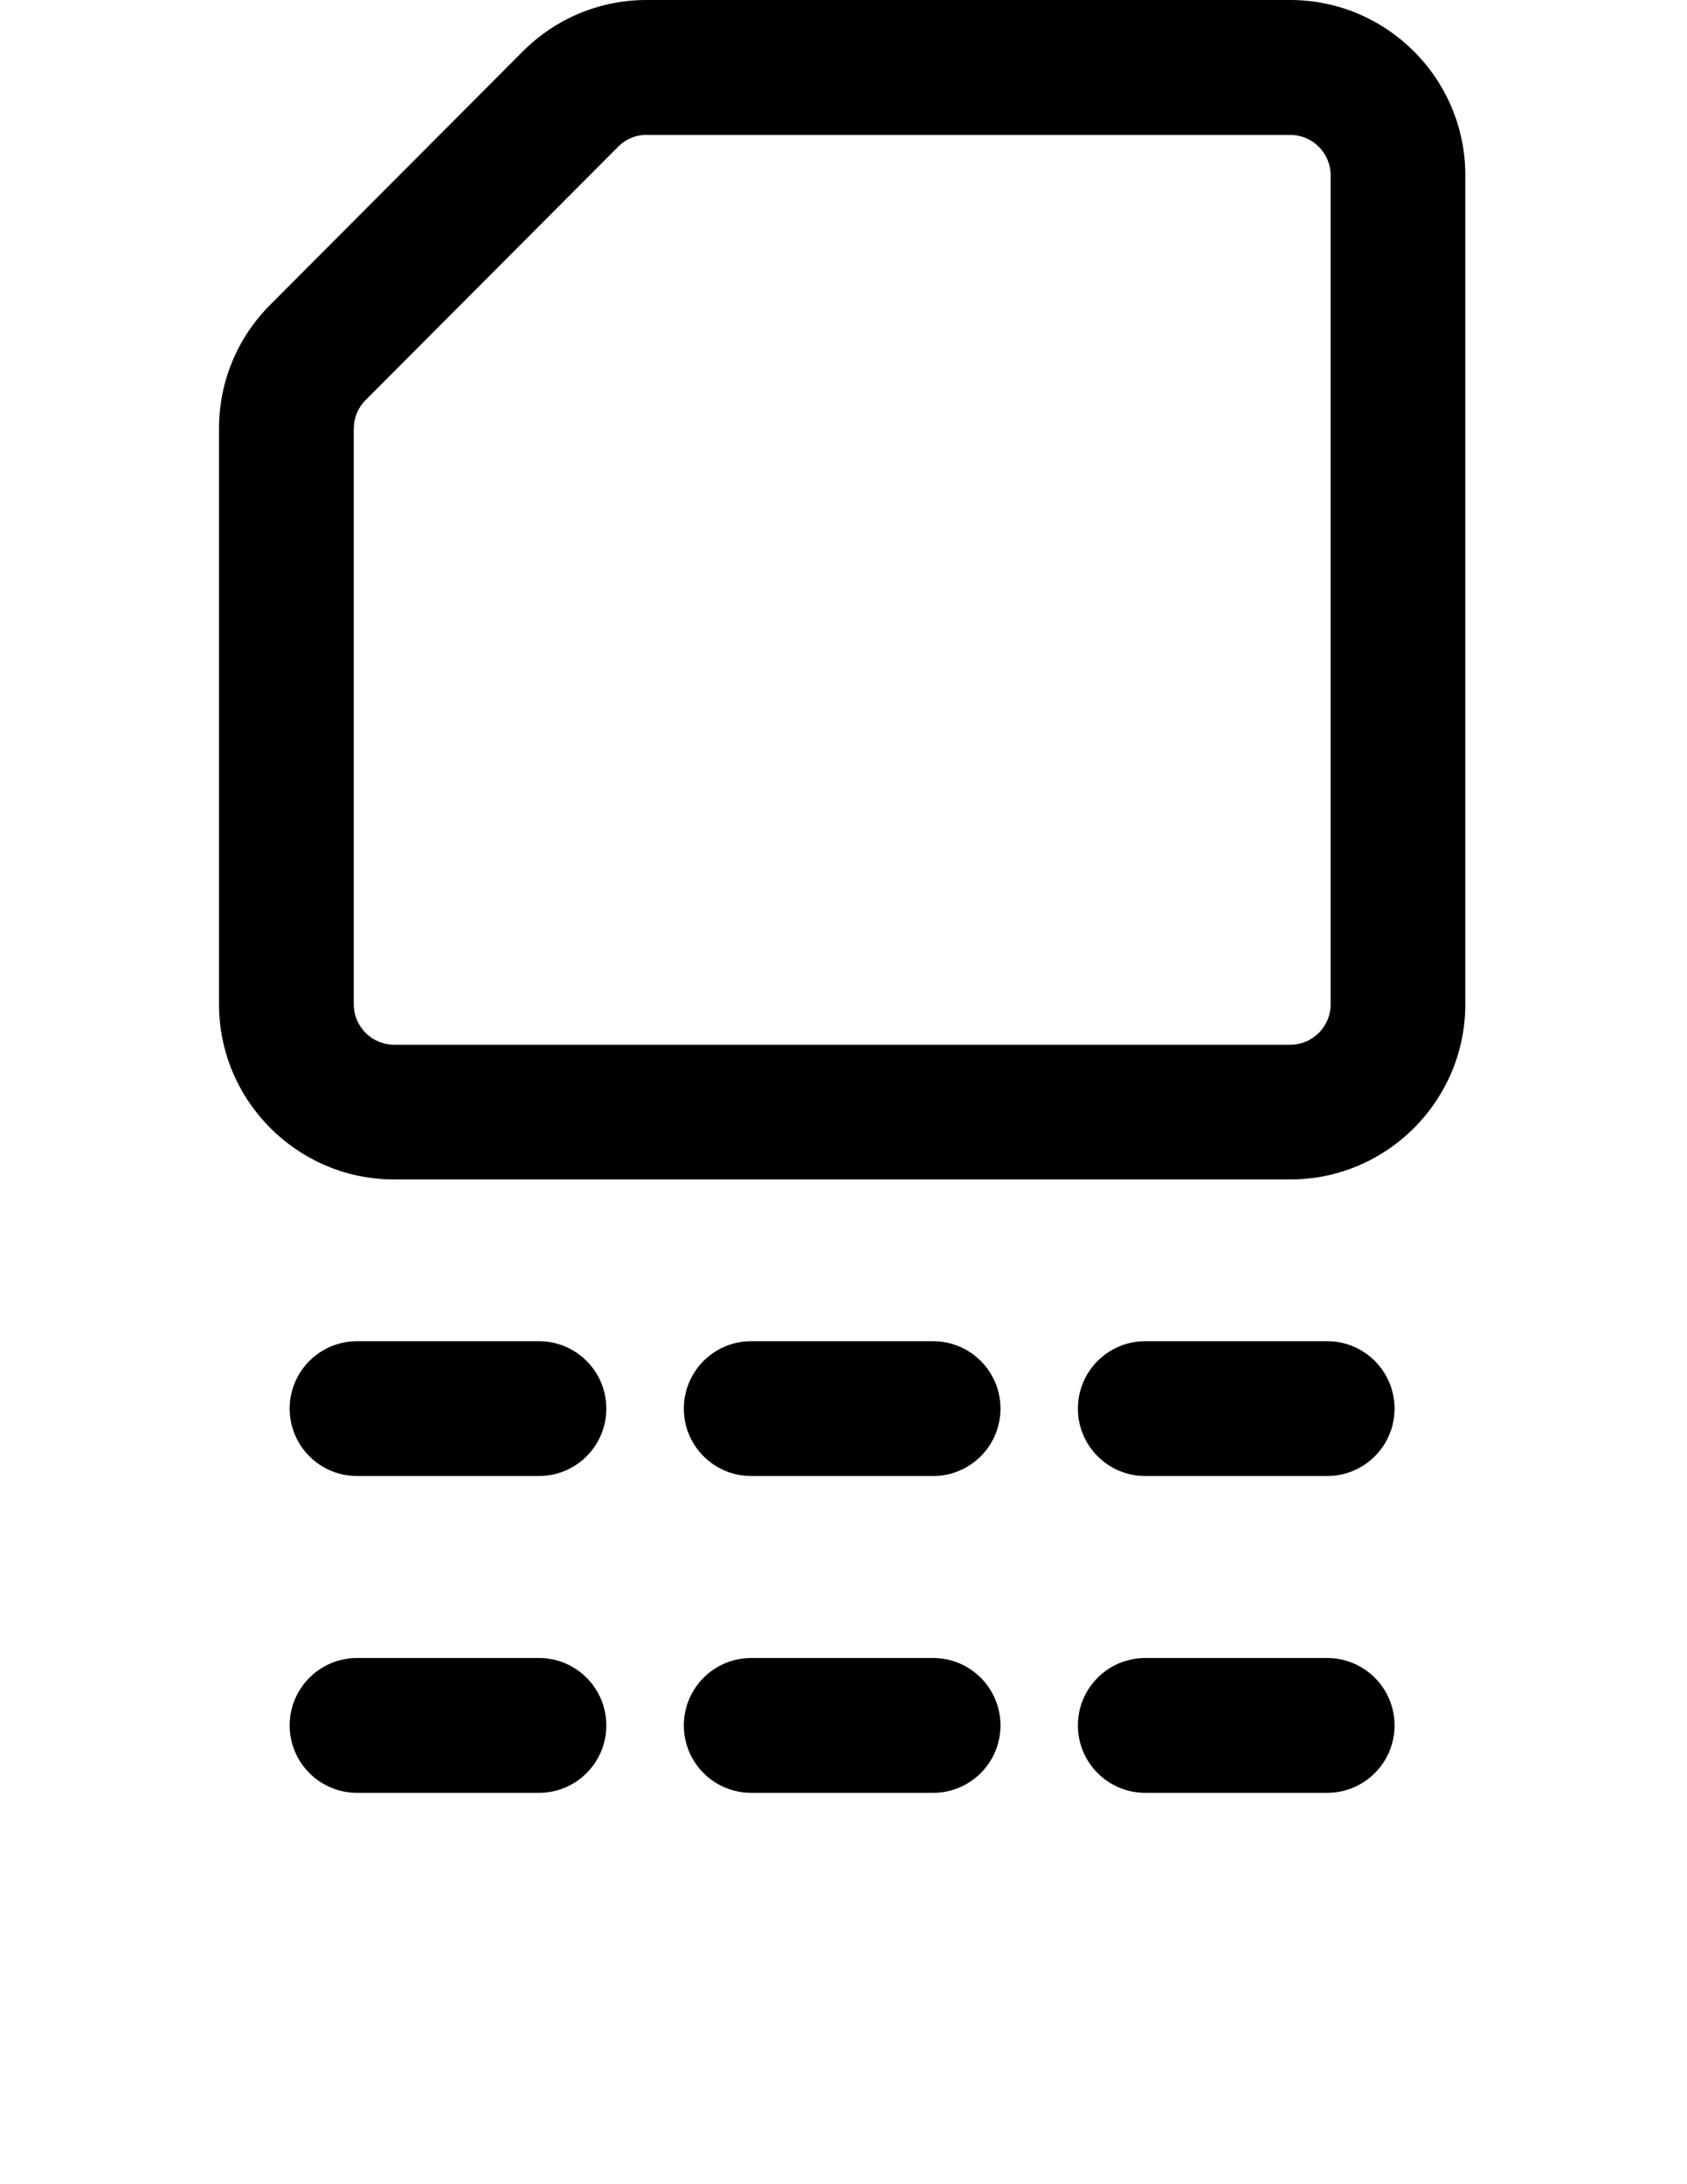
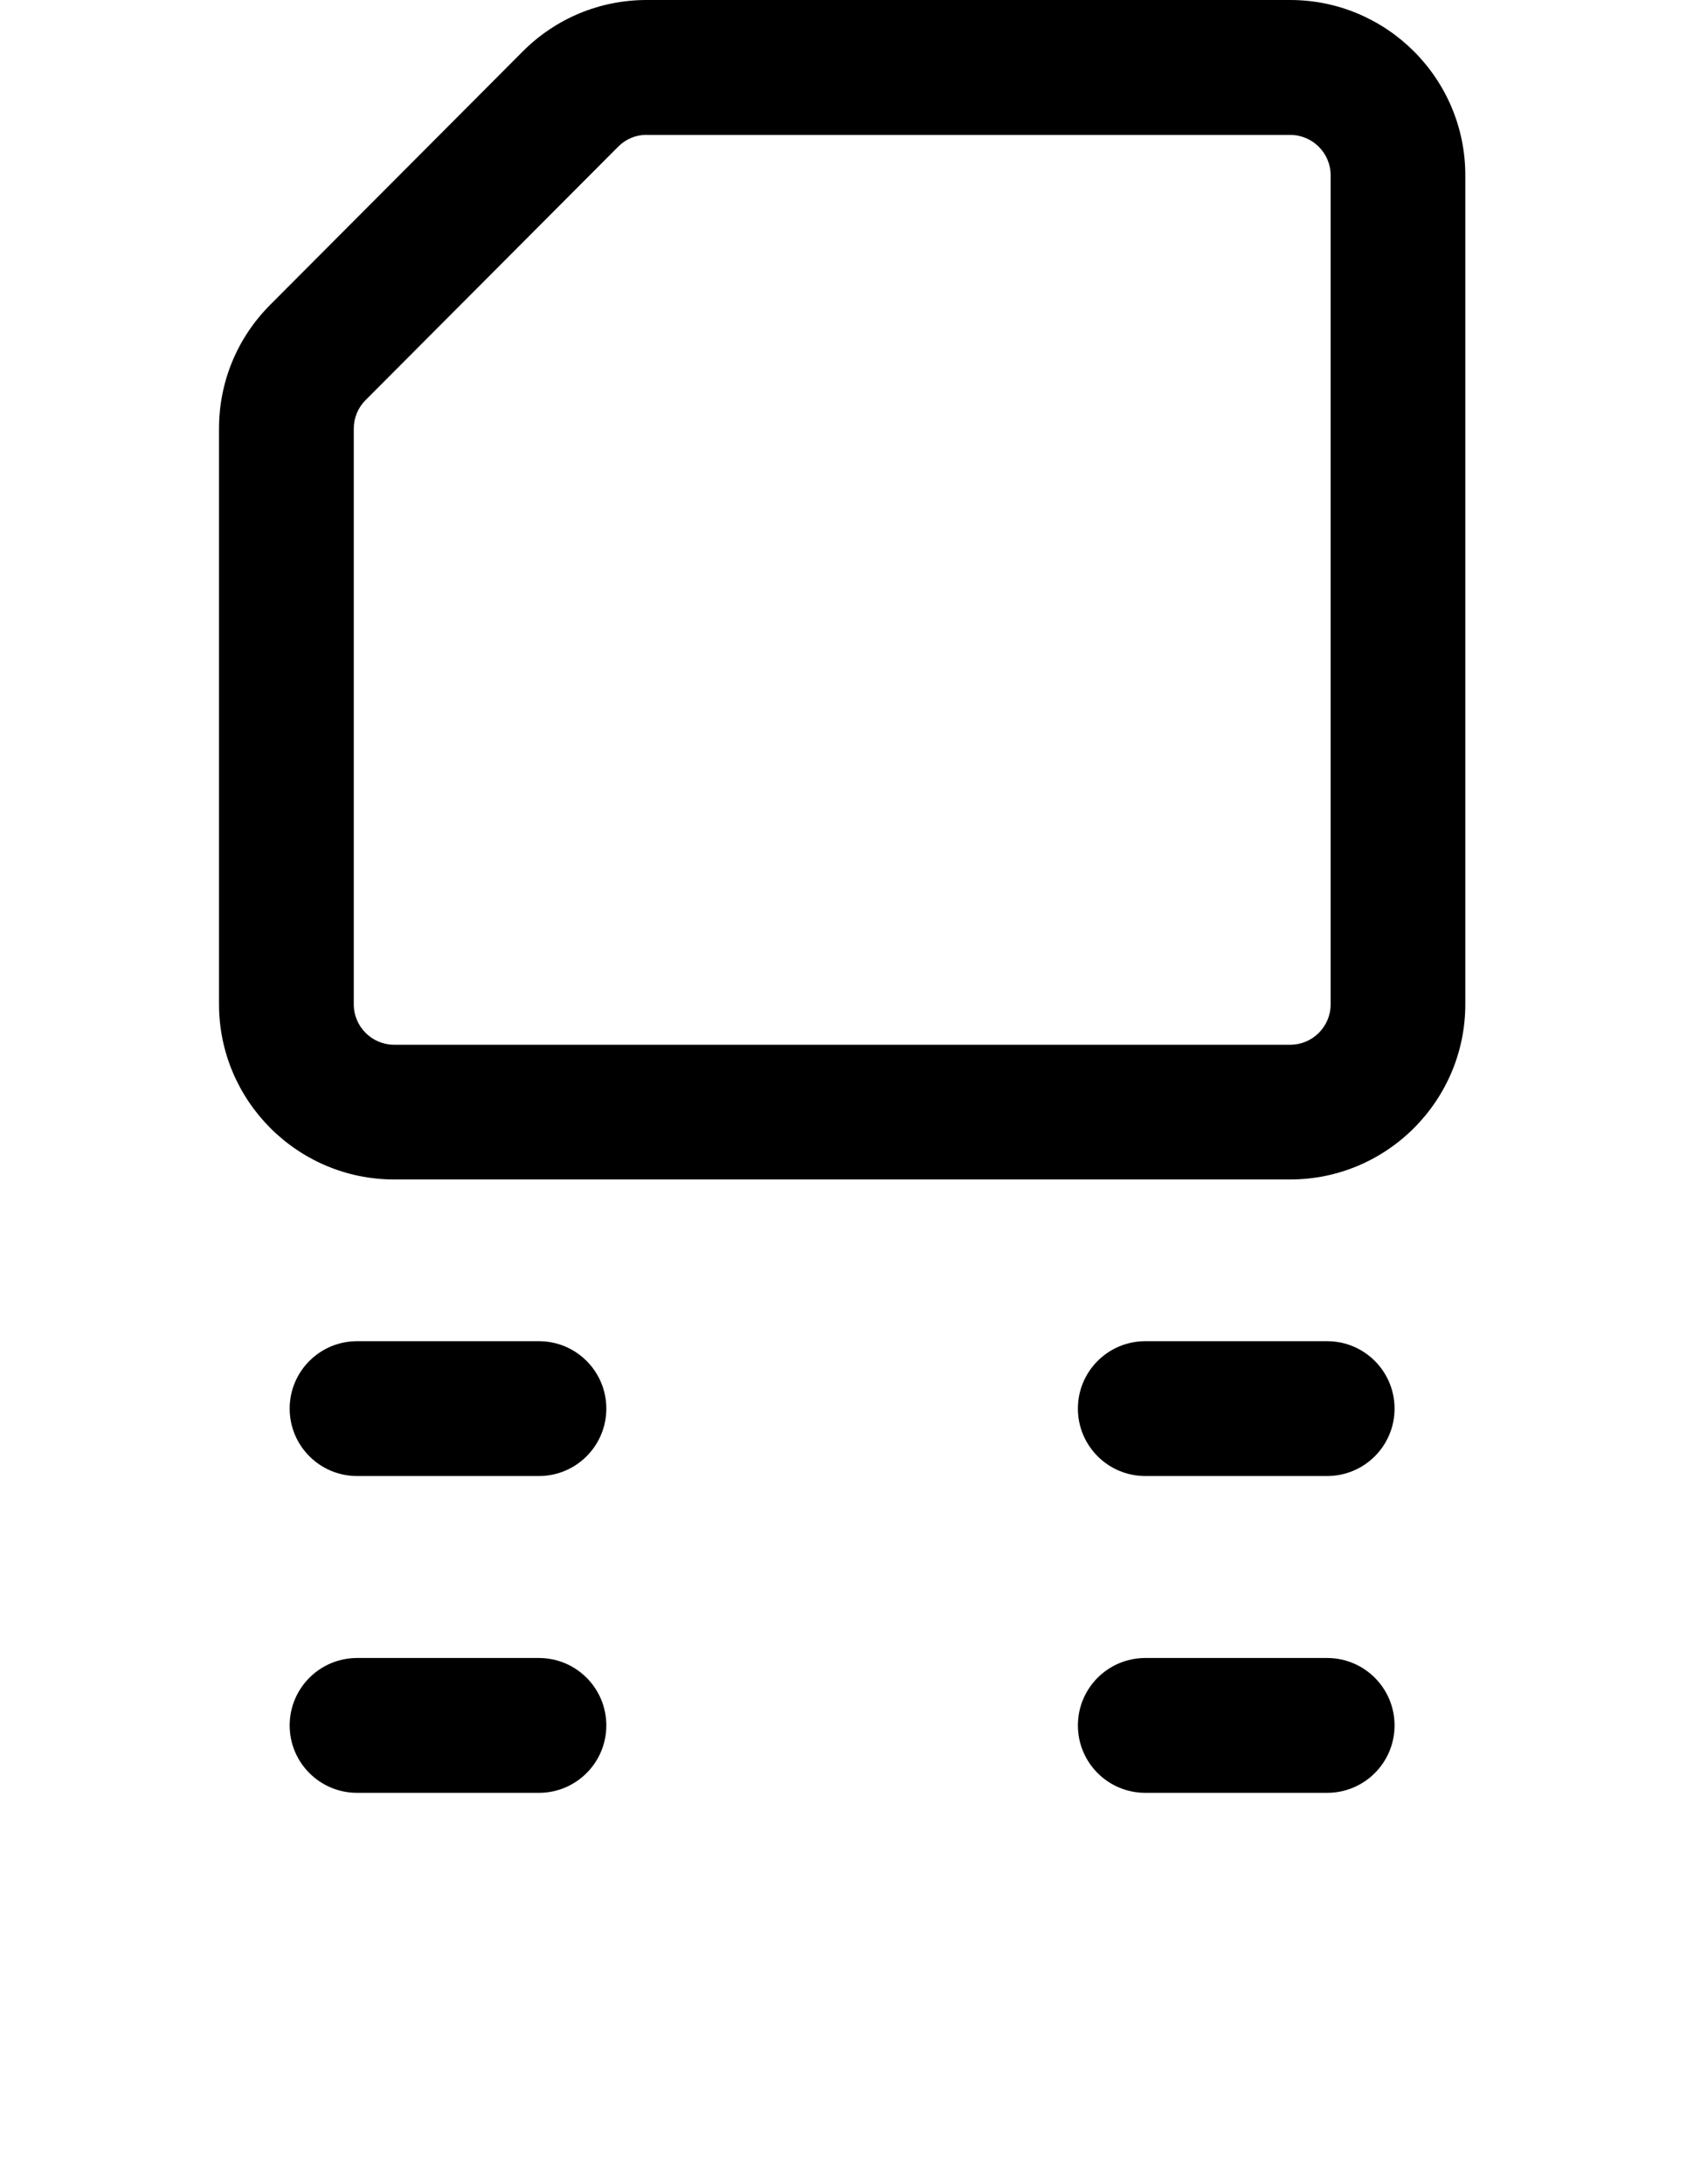
<svg xmlns="http://www.w3.org/2000/svg" xmlns:xlink="http://www.w3.org/1999/xlink" width="17" height="22" viewBox="0 0 17 22">
  <title>Page 1</title>
  <desc>Created with Sketch.</desc>
  <defs>
    <path id="a" d="M0 .035v16.904h16.973v-16.904h-16.973z" />
  </defs>
  <g fill="none">
    <path d="M6.517 1.358c-.109 0-.211.042-.288.12l-2.545 2.552c-.077.077-.119.179-.119.288v5.798c0 .225.183.407.407.407h9.03c.225 0 .407-.183.407-.407v-8.35c0-.225-.183-.407-.407-.407h-6.485zm6.484 10.522h-9.029c-.973 0-1.765-.792-1.765-1.765v-5.798c0-.47.183-.913.515-1.246l2.545-2.552c.333-.334.778-.519 1.25-.519h6.484c.973 0 1.765.792 1.765 1.765v8.35c0 .973-.792 1.765-1.765 1.765z" fill="#000" />
    <g transform="translate(0 4.377)">
      <mask id="b">
        <use xlink:href="#a" />
      </mask>
      <path d="M15.207 16.939h-13.443c-.973 0-1.765-.792-1.765-1.765v-13.374c0-.973.792-1.765 1.765-1.765h.951c.375 0 .679.304.679.679 0 .375-.304.679-.679.679h-.951c-.225 0-.407.183-.407.408v13.374c0 .225.183.407.407.407h13.443c.225 0 .407-.183.407-.407v-13.374c0-.225-.183-.407-.407-.407h-1.018c-.375 0-.679-.304-.679-.679 0-.375.304-.679.679-.679h1.018c.973 0 1.765.792 1.765 1.765v13.374c0 .973-.792 1.765-1.765 1.765" fill="#000" mask="url(#b)" />
    </g>
    <path d="M5.431 14.867h-1.833c-.375 0-.679-.304-.679-.679 0-.375.304-.679.679-.679h1.833c.375 0 .679.304.679.679 0 .375-.304.679-.679.679" fill="#000" />
-     <path d="M9.403 14.867h-1.833c-.375 0-.679-.304-.679-.679 0-.375.304-.679.679-.679h1.833c.375 0 .679.304.679.679 0 .375-.304.679-.679.679" fill="#000" />
    <path d="M13.374 14.867h-1.833c-.375 0-.679-.304-.679-.679 0-.375.304-.679.679-.679h1.833c.375 0 .679.304.679.679 0 .375-.304.679-.679.679" fill="#000" />
    <path d="M5.431 18.058h-1.833c-.375 0-.679-.304-.679-.679 0-.375.304-.679.679-.679h1.833c.375 0 .679.304.679.679 0 .375-.304.679-.679.679" fill="#000" />
-     <path d="M9.403 18.058h-1.833c-.375 0-.679-.304-.679-.679 0-.375.304-.679.679-.679h1.833c.375 0 .679.304.679.679 0 .375-.304.679-.679.679" fill="#000" />
    <path d="M13.374 18.058h-1.833c-.375 0-.679-.304-.679-.679 0-.375.304-.679.679-.679h1.833c.375 0 .679.304.679.679 0 .375-.304.679-.679.679" fill="#000" />
  </g>
</svg>